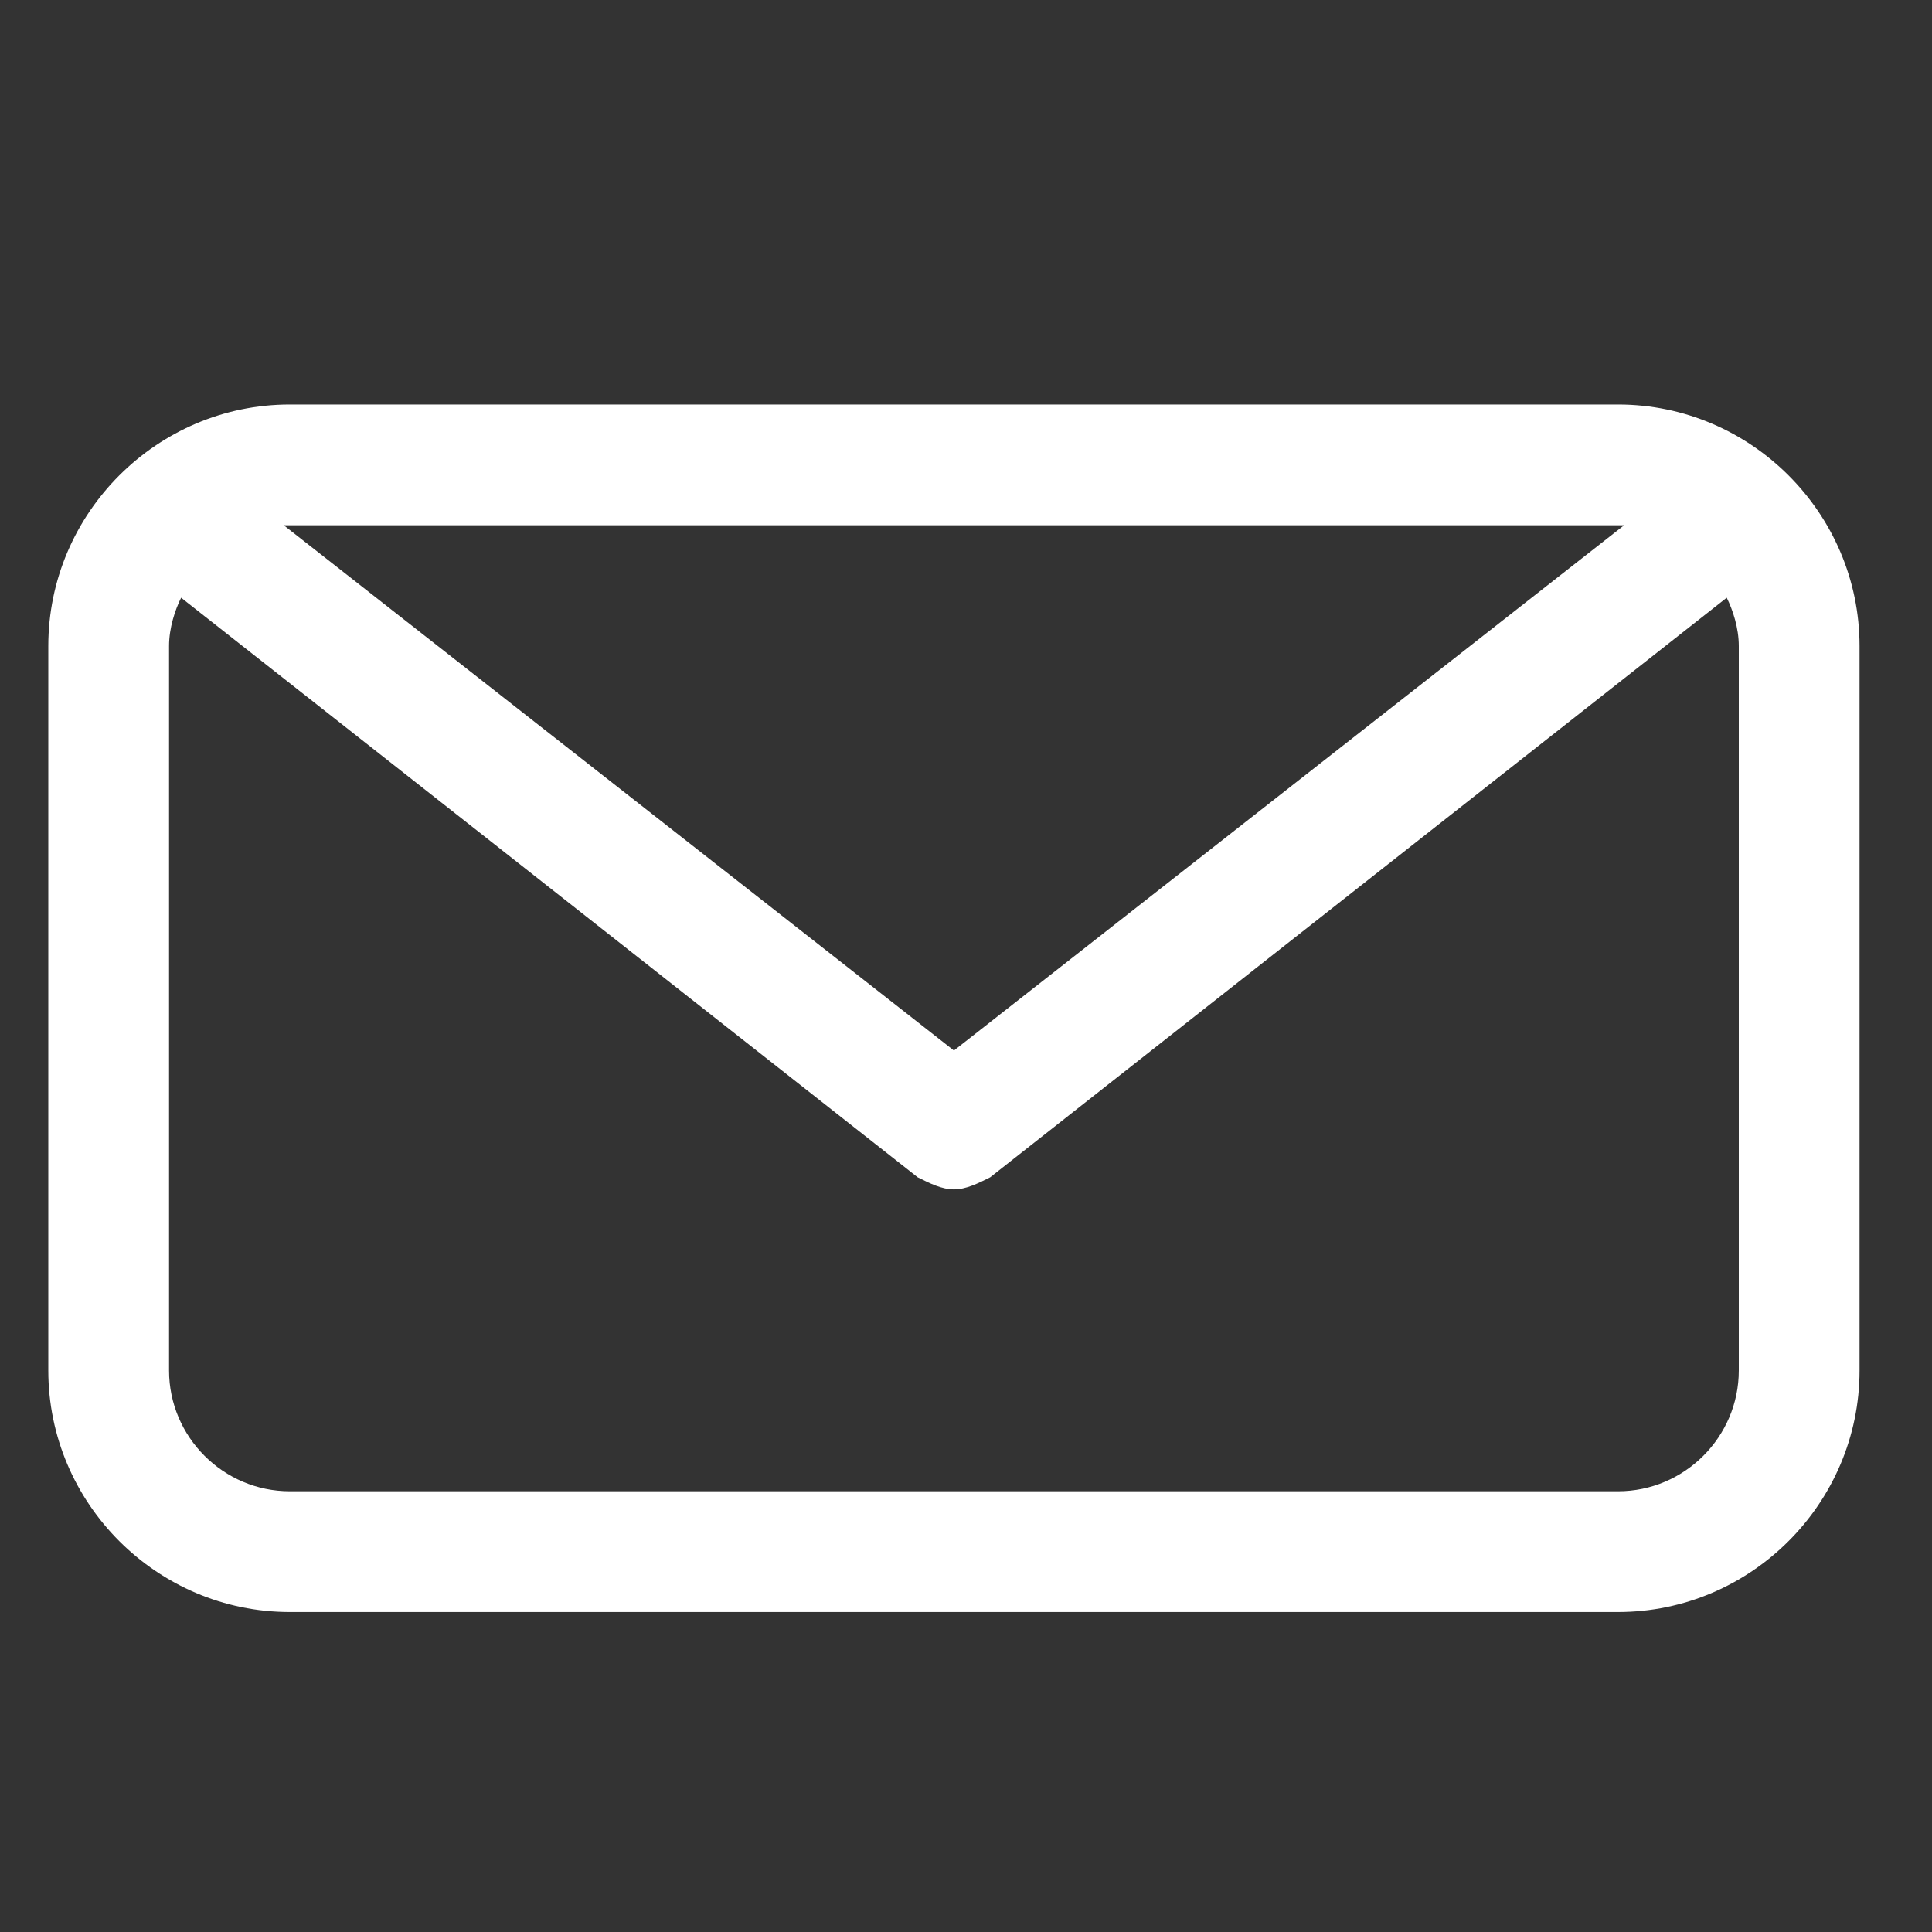
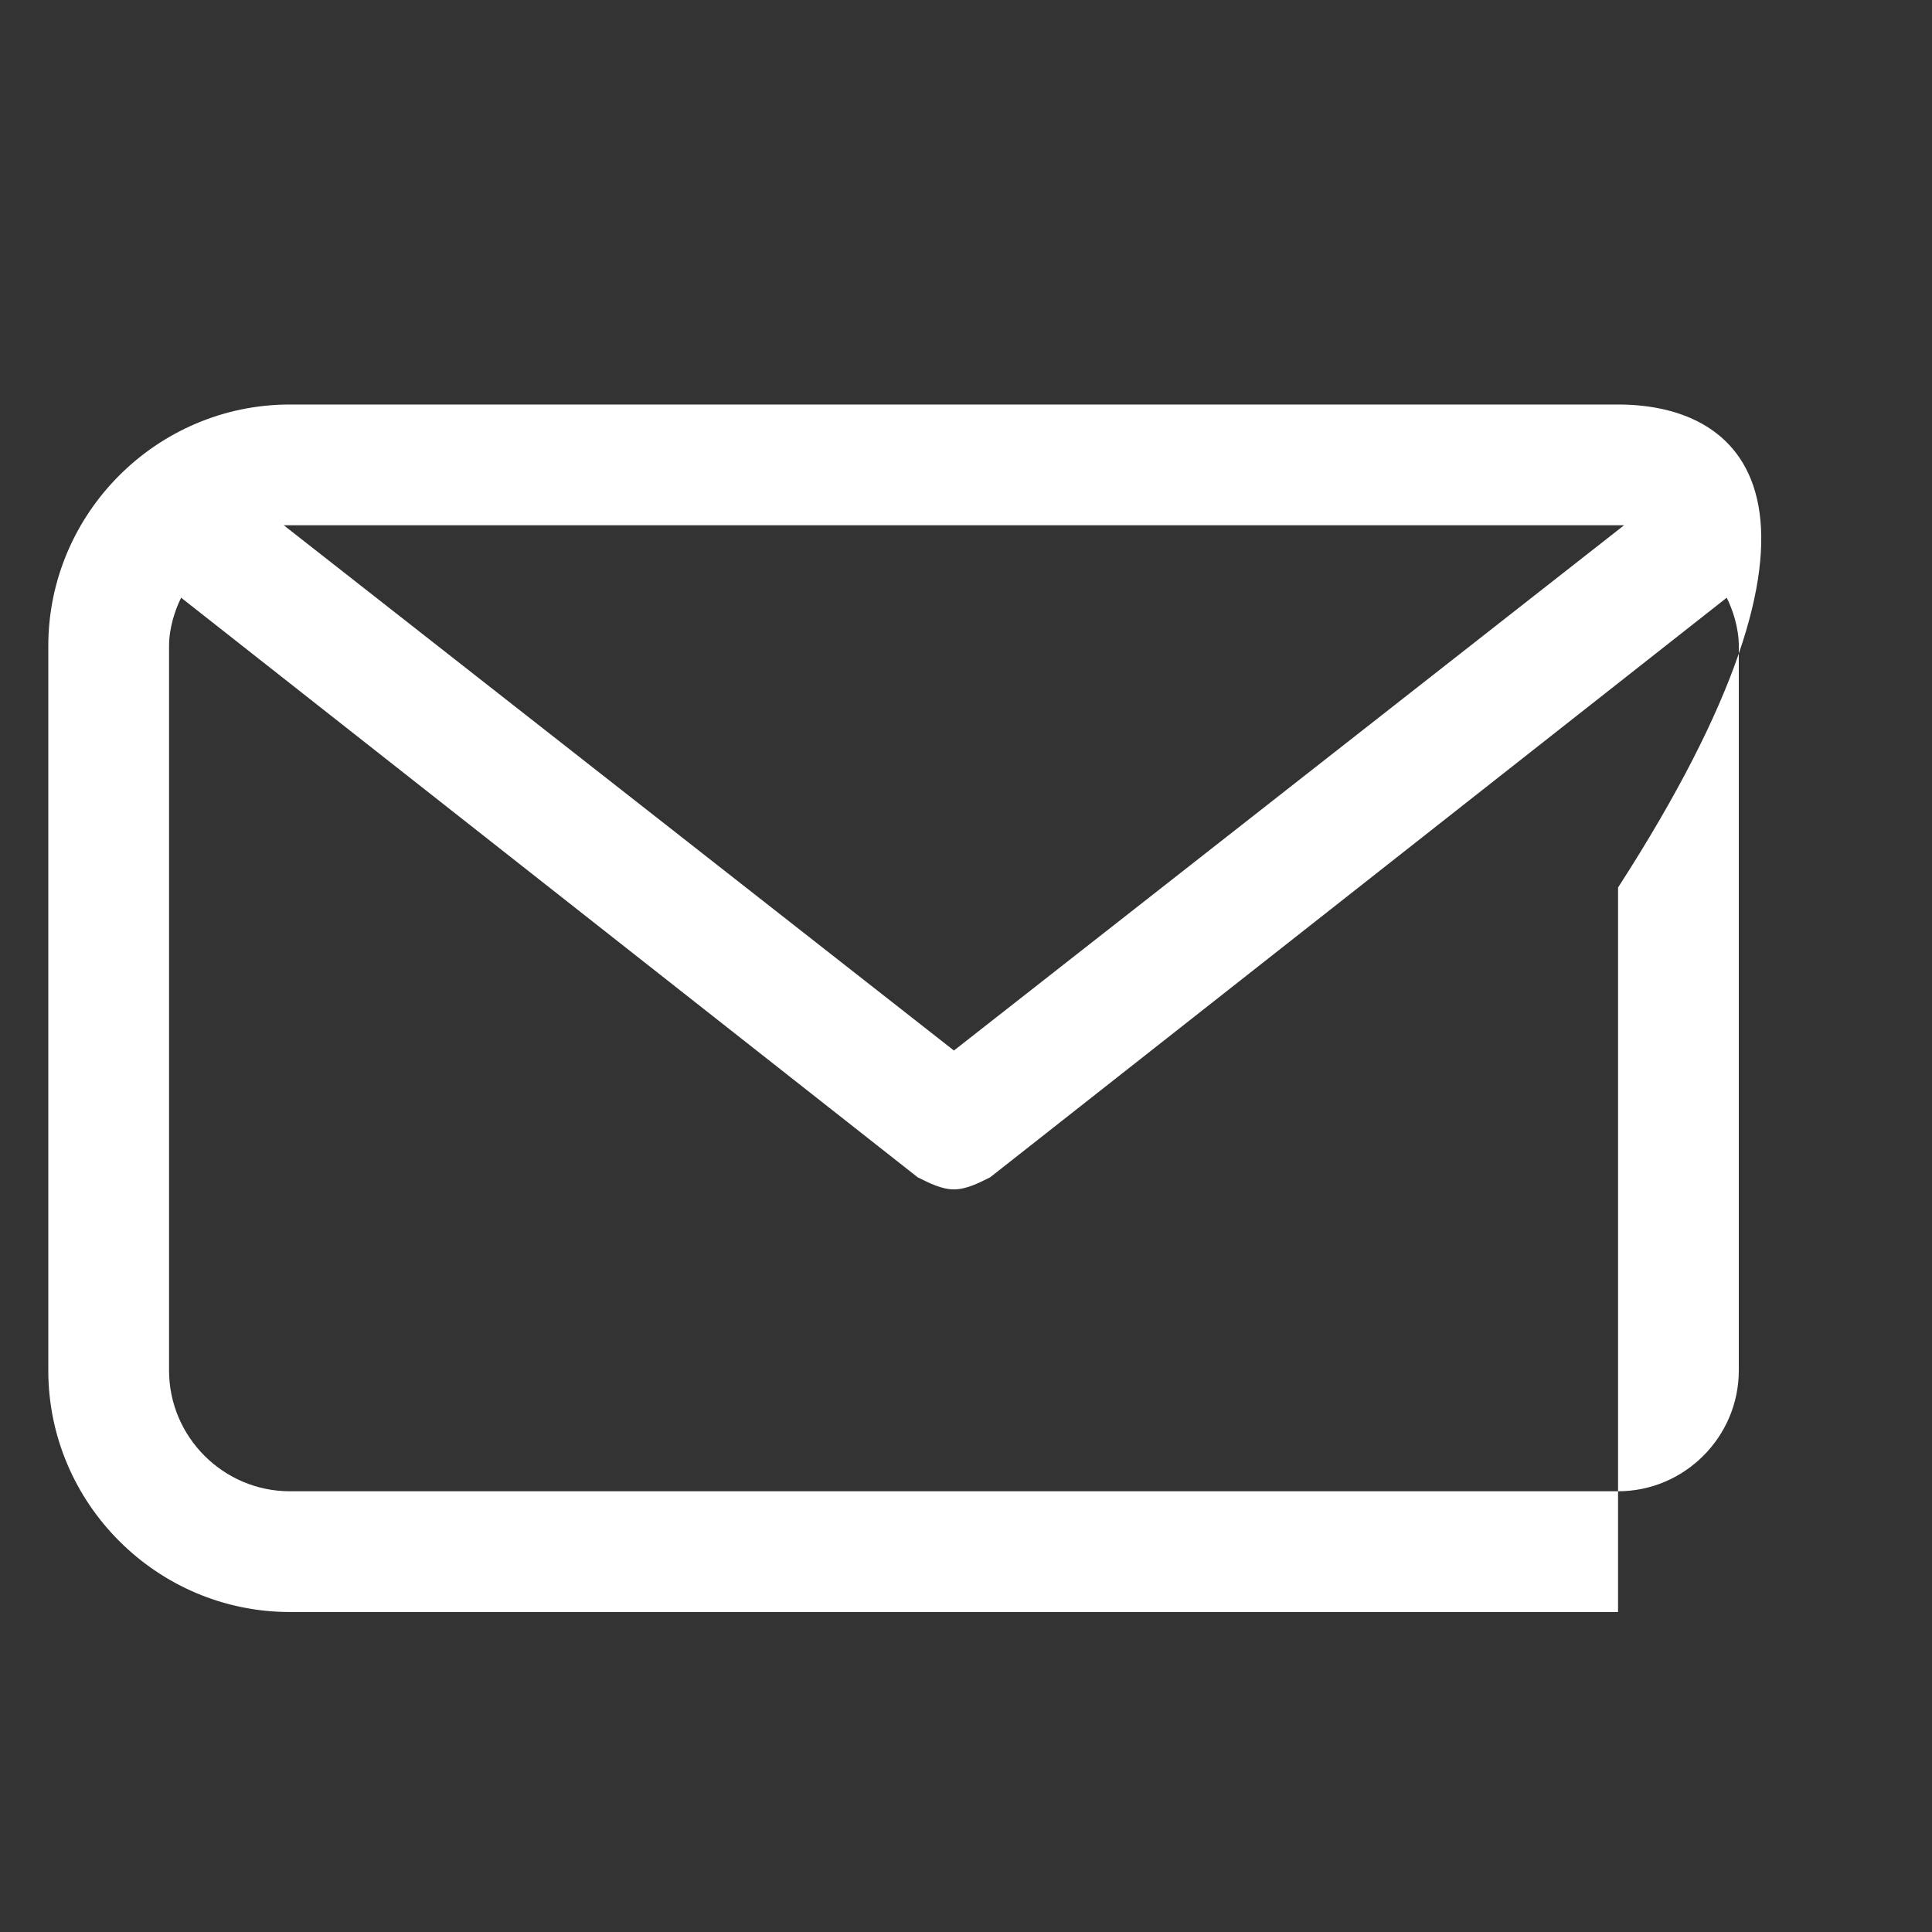
<svg xmlns="http://www.w3.org/2000/svg" version="1.1" id="レイヤー_1" x="0px" y="0px" viewBox="0 0 32 32" style="enable-background:new 0 0 32 32;" xml:space="preserve">
  <rect x="0" y="0" width="32" height="32" fill="#333333" stroke="none" />
  <style type="text/css">
	.st0{fill:#FFFFFF;}
</style>
-   <path class="st0" d="M26.8,6.7h-22c-2.2,0-4,1.8-4,4v12c0,2.2,1.8,4,4,4h22c2.2,0,4-1.8,4-4v-12C30.8,8.5,29,6.7,26.8,6.7z   M26.8,8.7c0,0,0.1,0,0.1,0l-11.1,8.7L4.7,8.7c0,0,0.1,0,0.1,0H26.8z M28.8,22.7c0,1.1-0.9,2-2,2h-22c-1.1,0-2-0.9-2-2v-12  c0-0.3,0.1-0.6,0.2-0.8l12.2,9.6c0.2,0.1,0.4,0.2,0.6,0.2c0.2,0,0.4-0.1,0.6-0.2l12.2-9.6c0.1,0.2,0.2,0.5,0.2,0.8V22.7z" />
+   <path class="st0" d="M26.8,6.7h-22c-2.2,0-4,1.8-4,4v12c0,2.2,1.8,4,4,4h22v-12C30.8,8.5,29,6.7,26.8,6.7z   M26.8,8.7c0,0,0.1,0,0.1,0l-11.1,8.7L4.7,8.7c0,0,0.1,0,0.1,0H26.8z M28.8,22.7c0,1.1-0.9,2-2,2h-22c-1.1,0-2-0.9-2-2v-12  c0-0.3,0.1-0.6,0.2-0.8l12.2,9.6c0.2,0.1,0.4,0.2,0.6,0.2c0.2,0,0.4-0.1,0.6-0.2l12.2-9.6c0.1,0.2,0.2,0.5,0.2,0.8V22.7z" />
</svg>